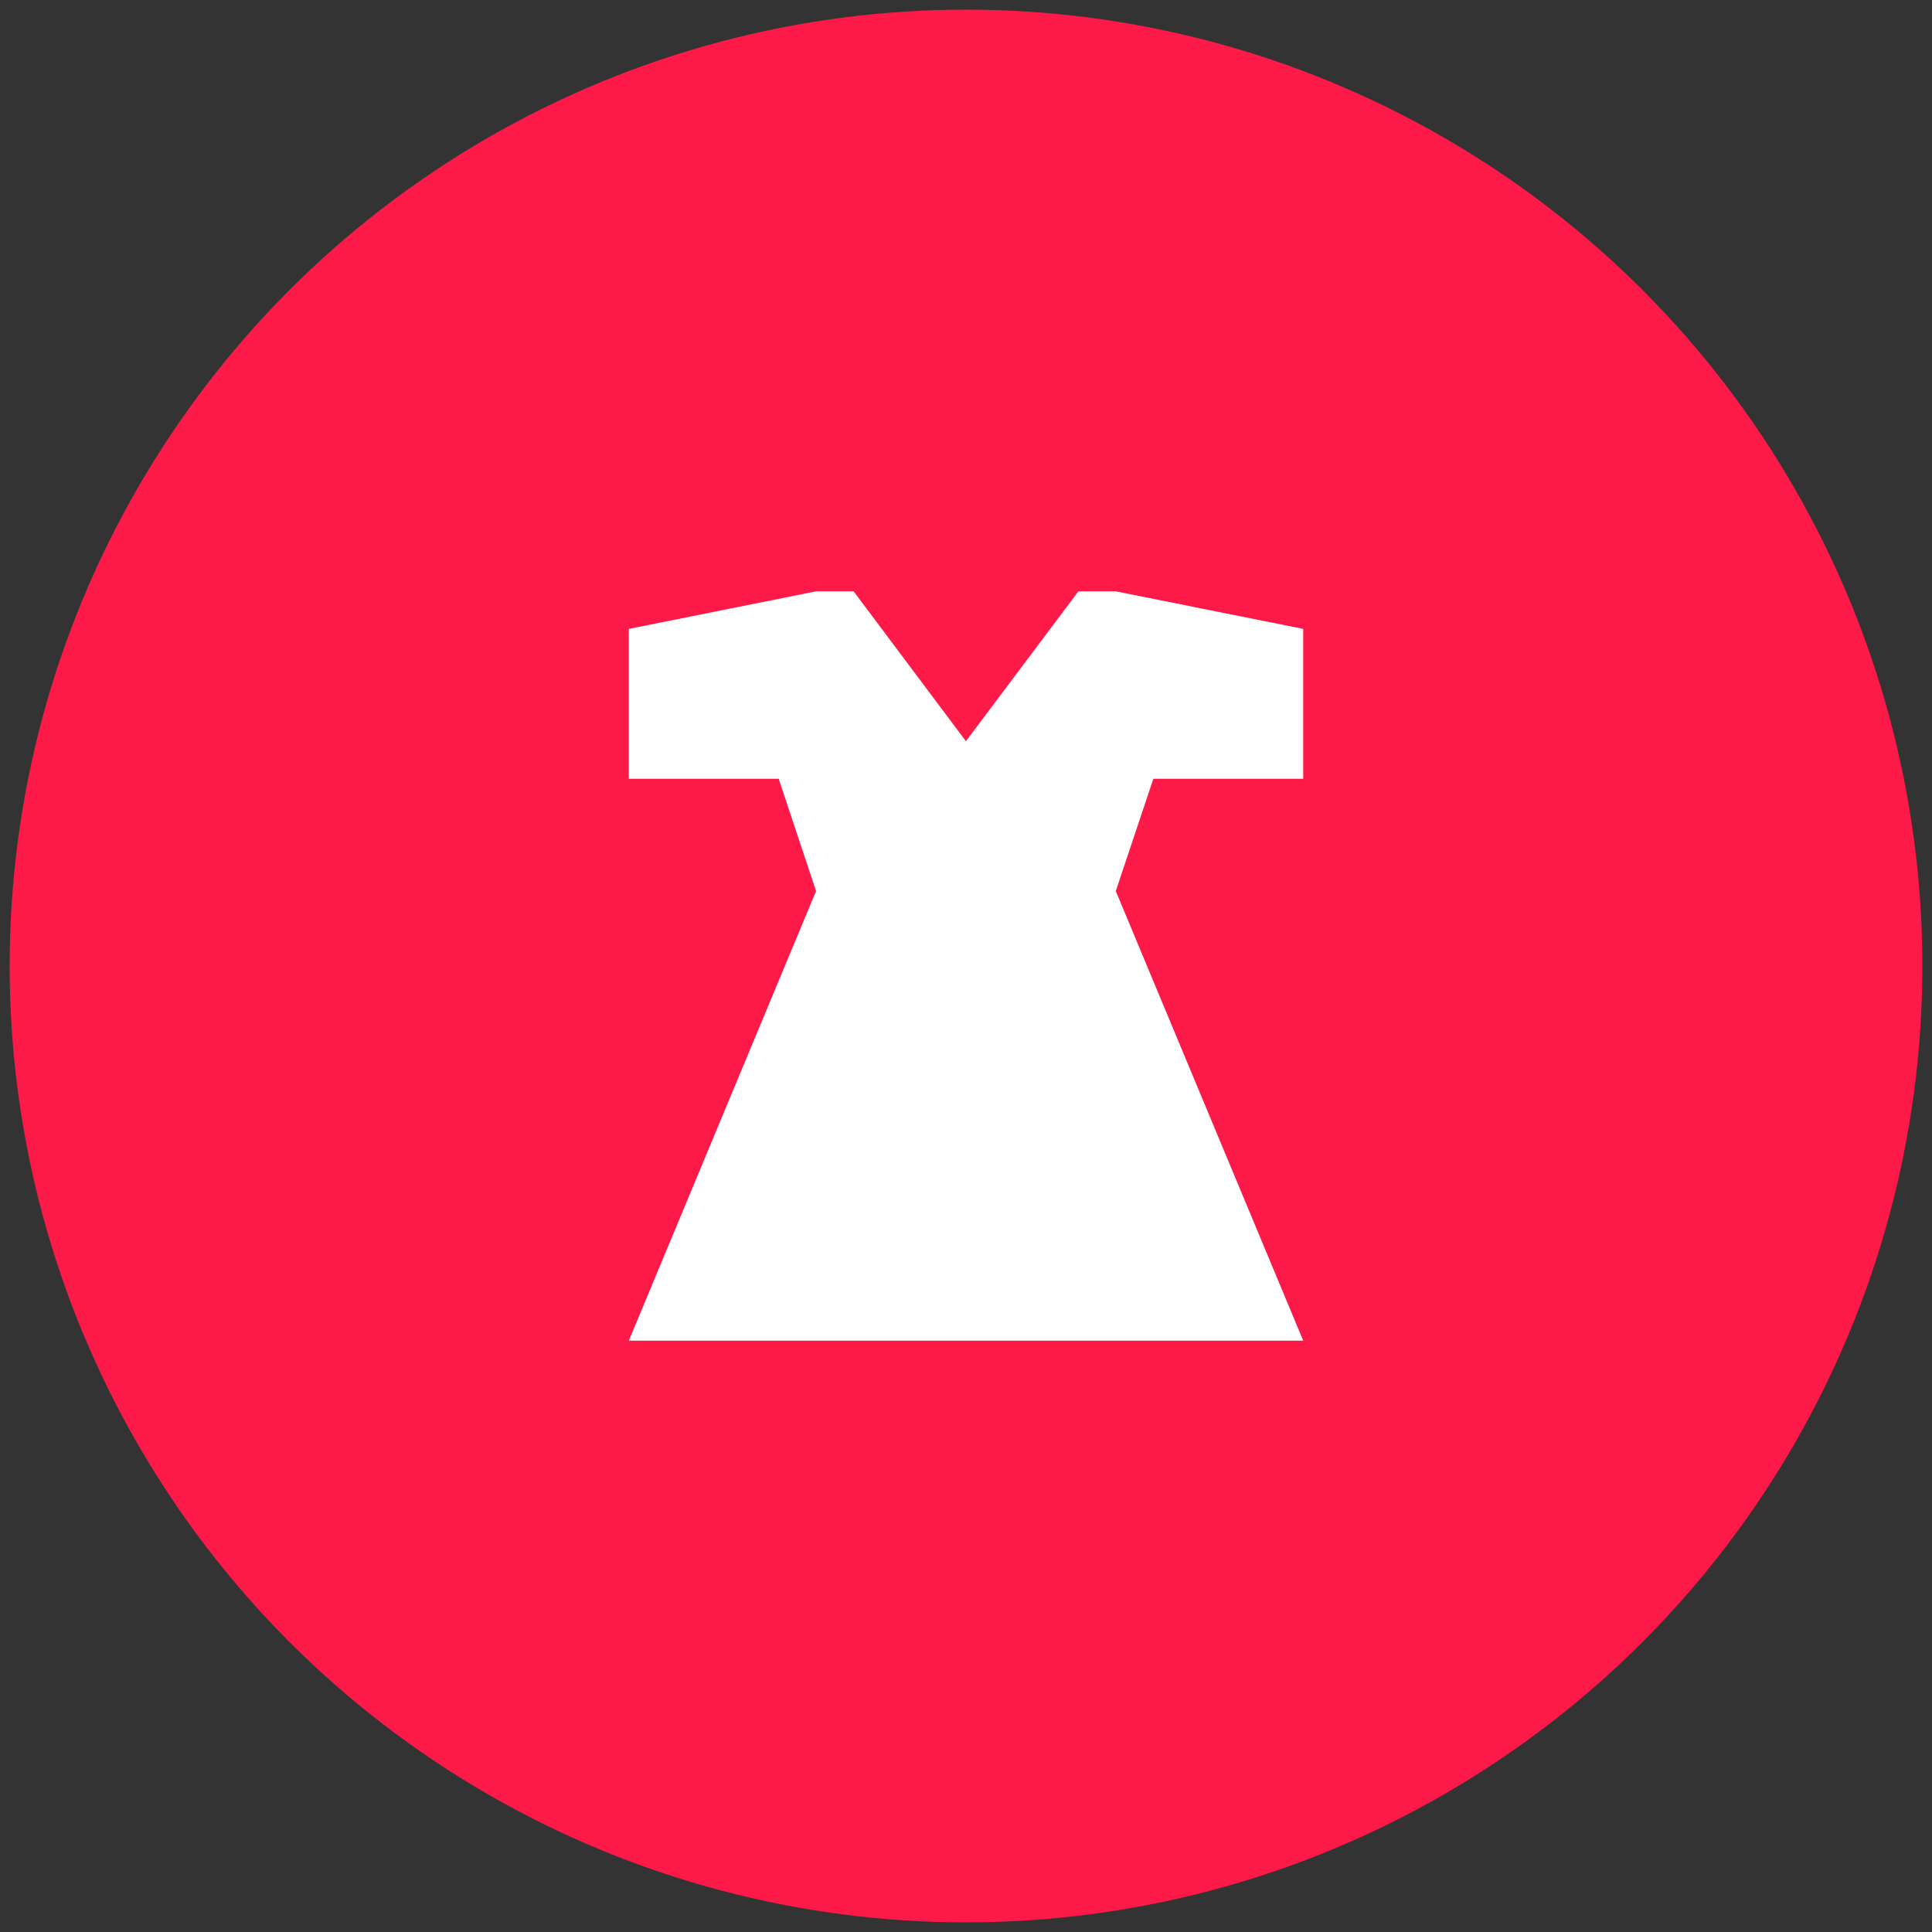
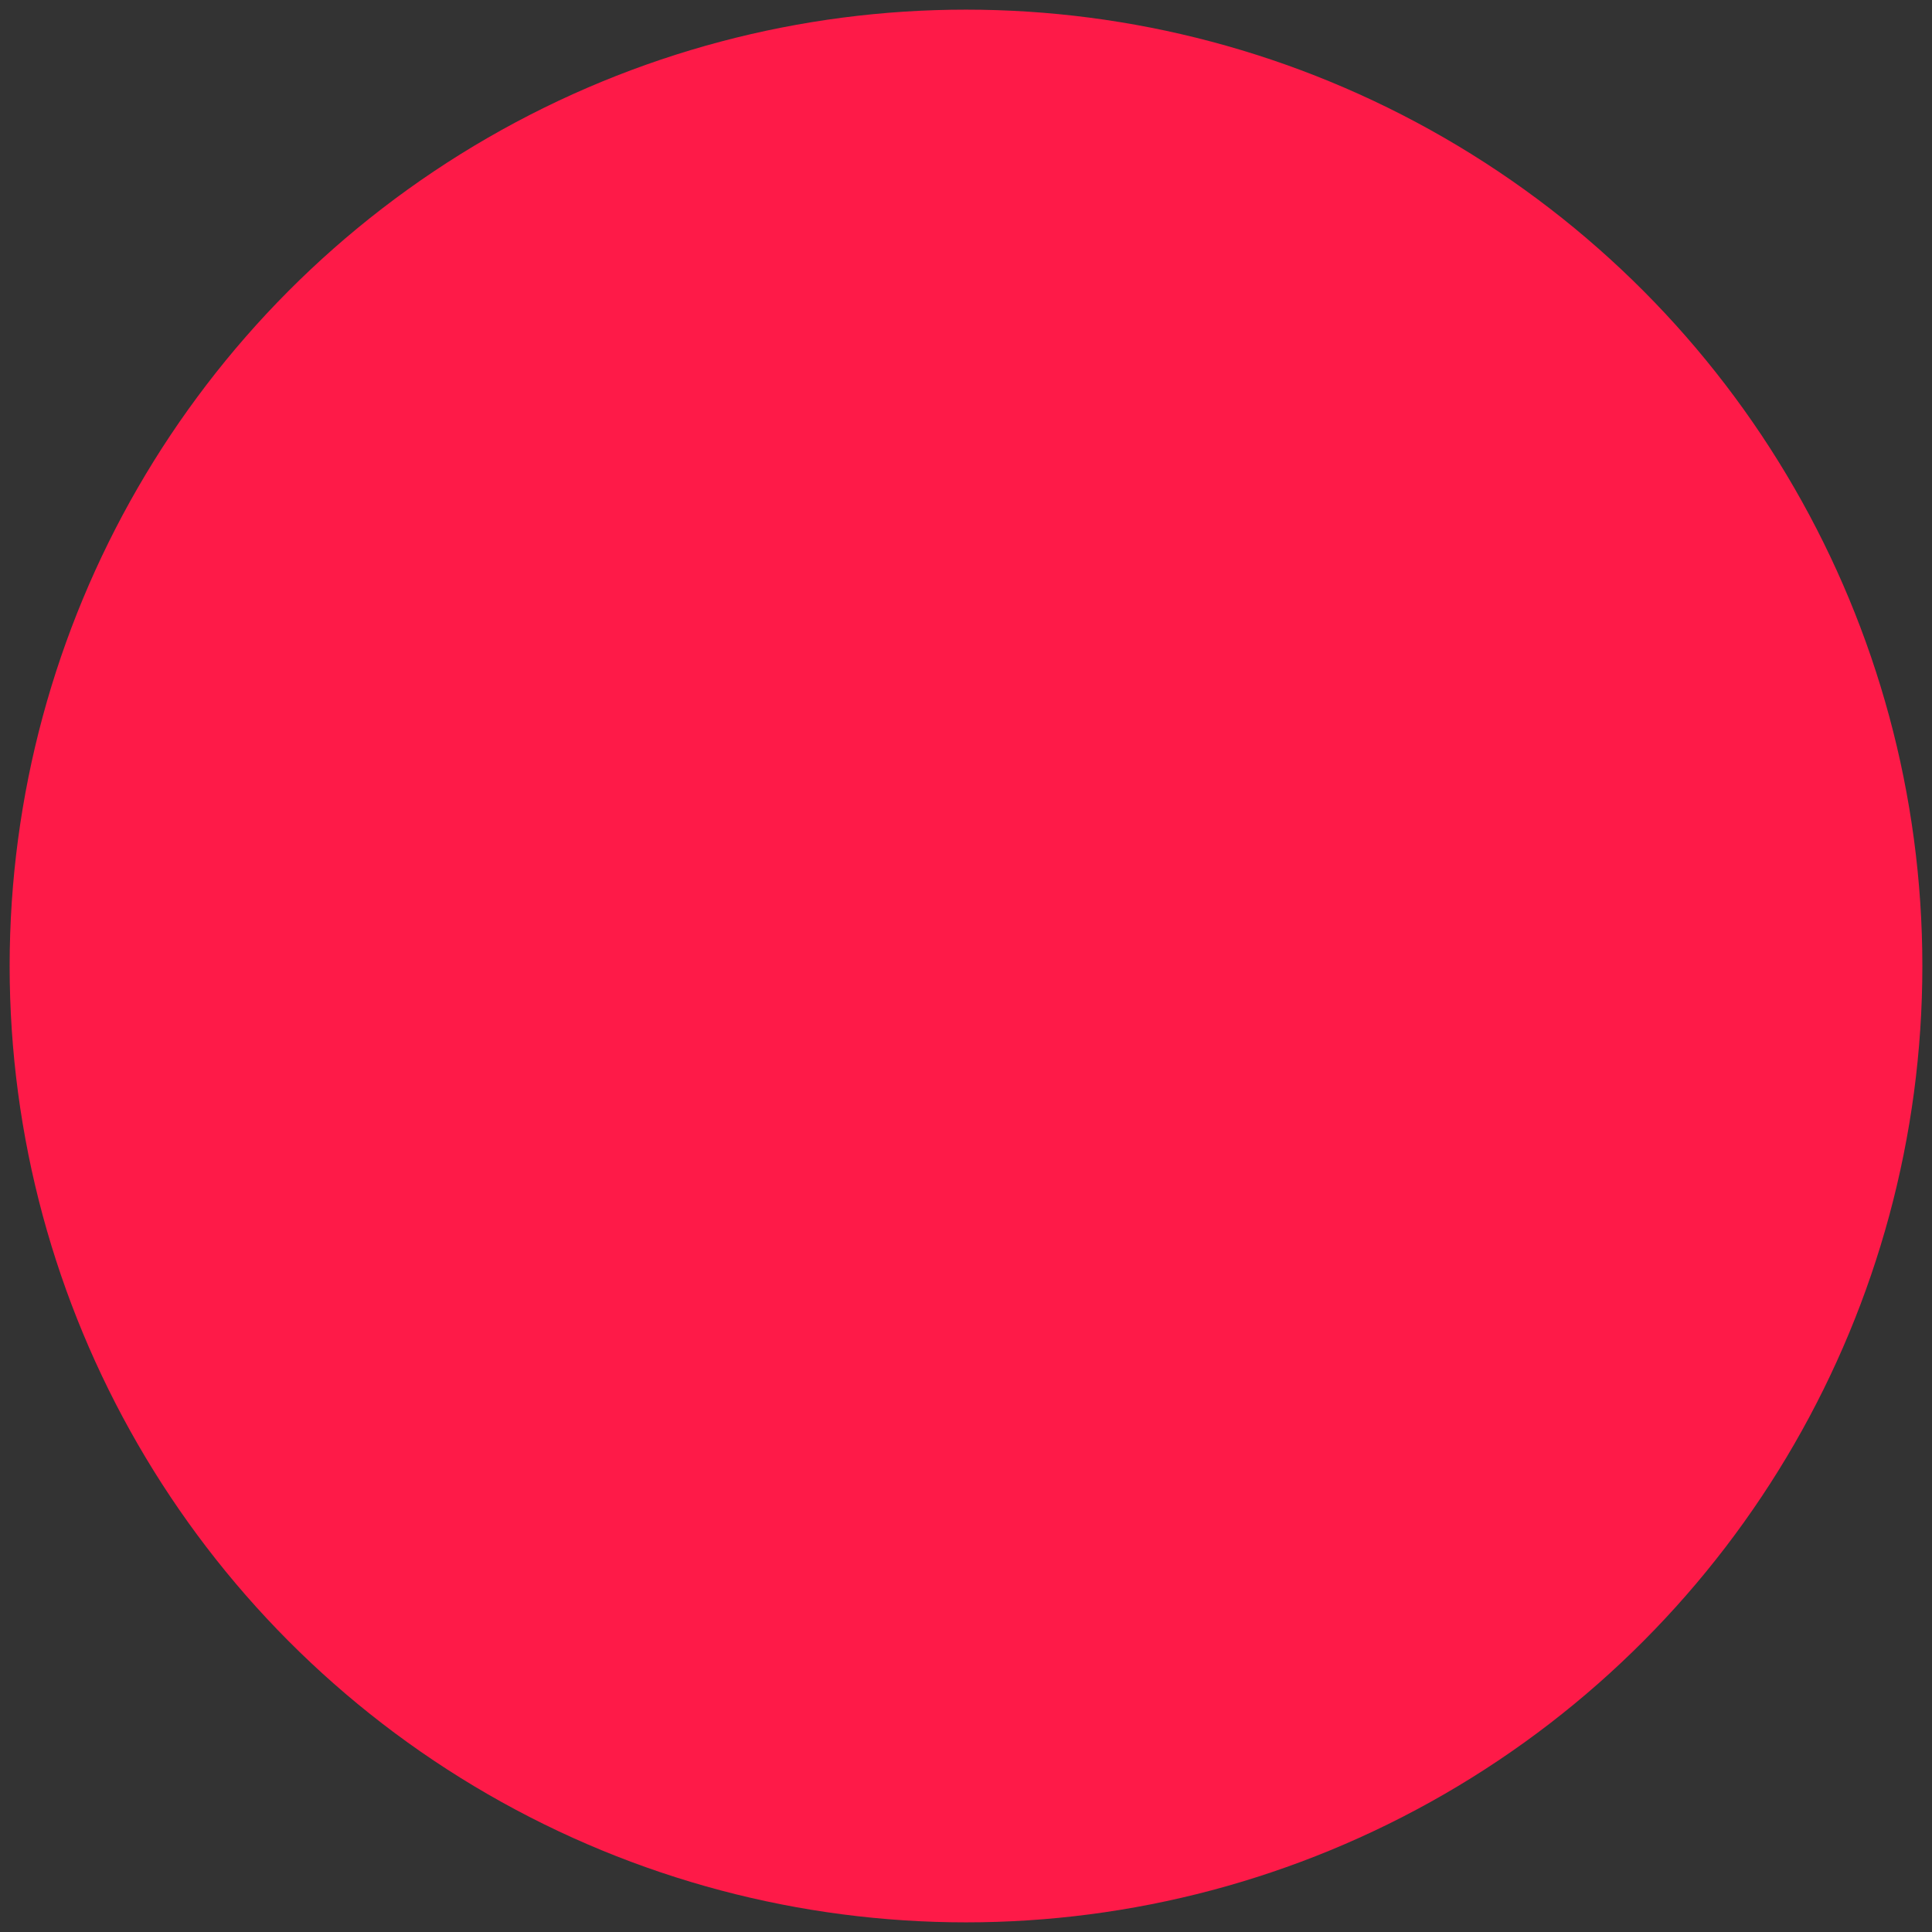
<svg xmlns="http://www.w3.org/2000/svg" viewBox="0 0 72.332 72.332">
  <rect x="0" y="0" width="72.332" height="72.332" fill="#333333" stroke="none" />
  <g>
    <ellipse rx="35.805" ry="35.805" cx="36.166" cy="36.166" fill="#fe1a48" stroke="transparent" stroke-width="0" fill-opacity="1" data-fill-palette-color="accent" />
  </g>
  <g transform="matrix(1,0,0,1,23.542,22.139)">
    <svg viewBox="0 0 25.249 28.054" height="28.054" width="25.249">
      <g>
        <svg version="1.1" x="0" y="0" viewBox="87.3 68.5 337.5 375" enable-background="new 0 0 512 512" xml:space="preserve" height="28.054" width="25.249" class="icon-b-0" data-fill-palette-color="quaternary" id="b-0">
-           <polygon points="424.8,162.3 424.8,87.3 331,68.5 312.3,68.5 256,143.5 199.8,68.5 181,68.5 87.3,87.3 87.3,162.3 162.3,162.3   181,218.5 87.3,443.5 424.8,443.5 331,218.5 349.8,162.3 " fill="#ffffff" data-fill-palette-color="quaternary" />
-         </svg>
+           </svg>
      </g>
    </svg>
  </g>
</svg>